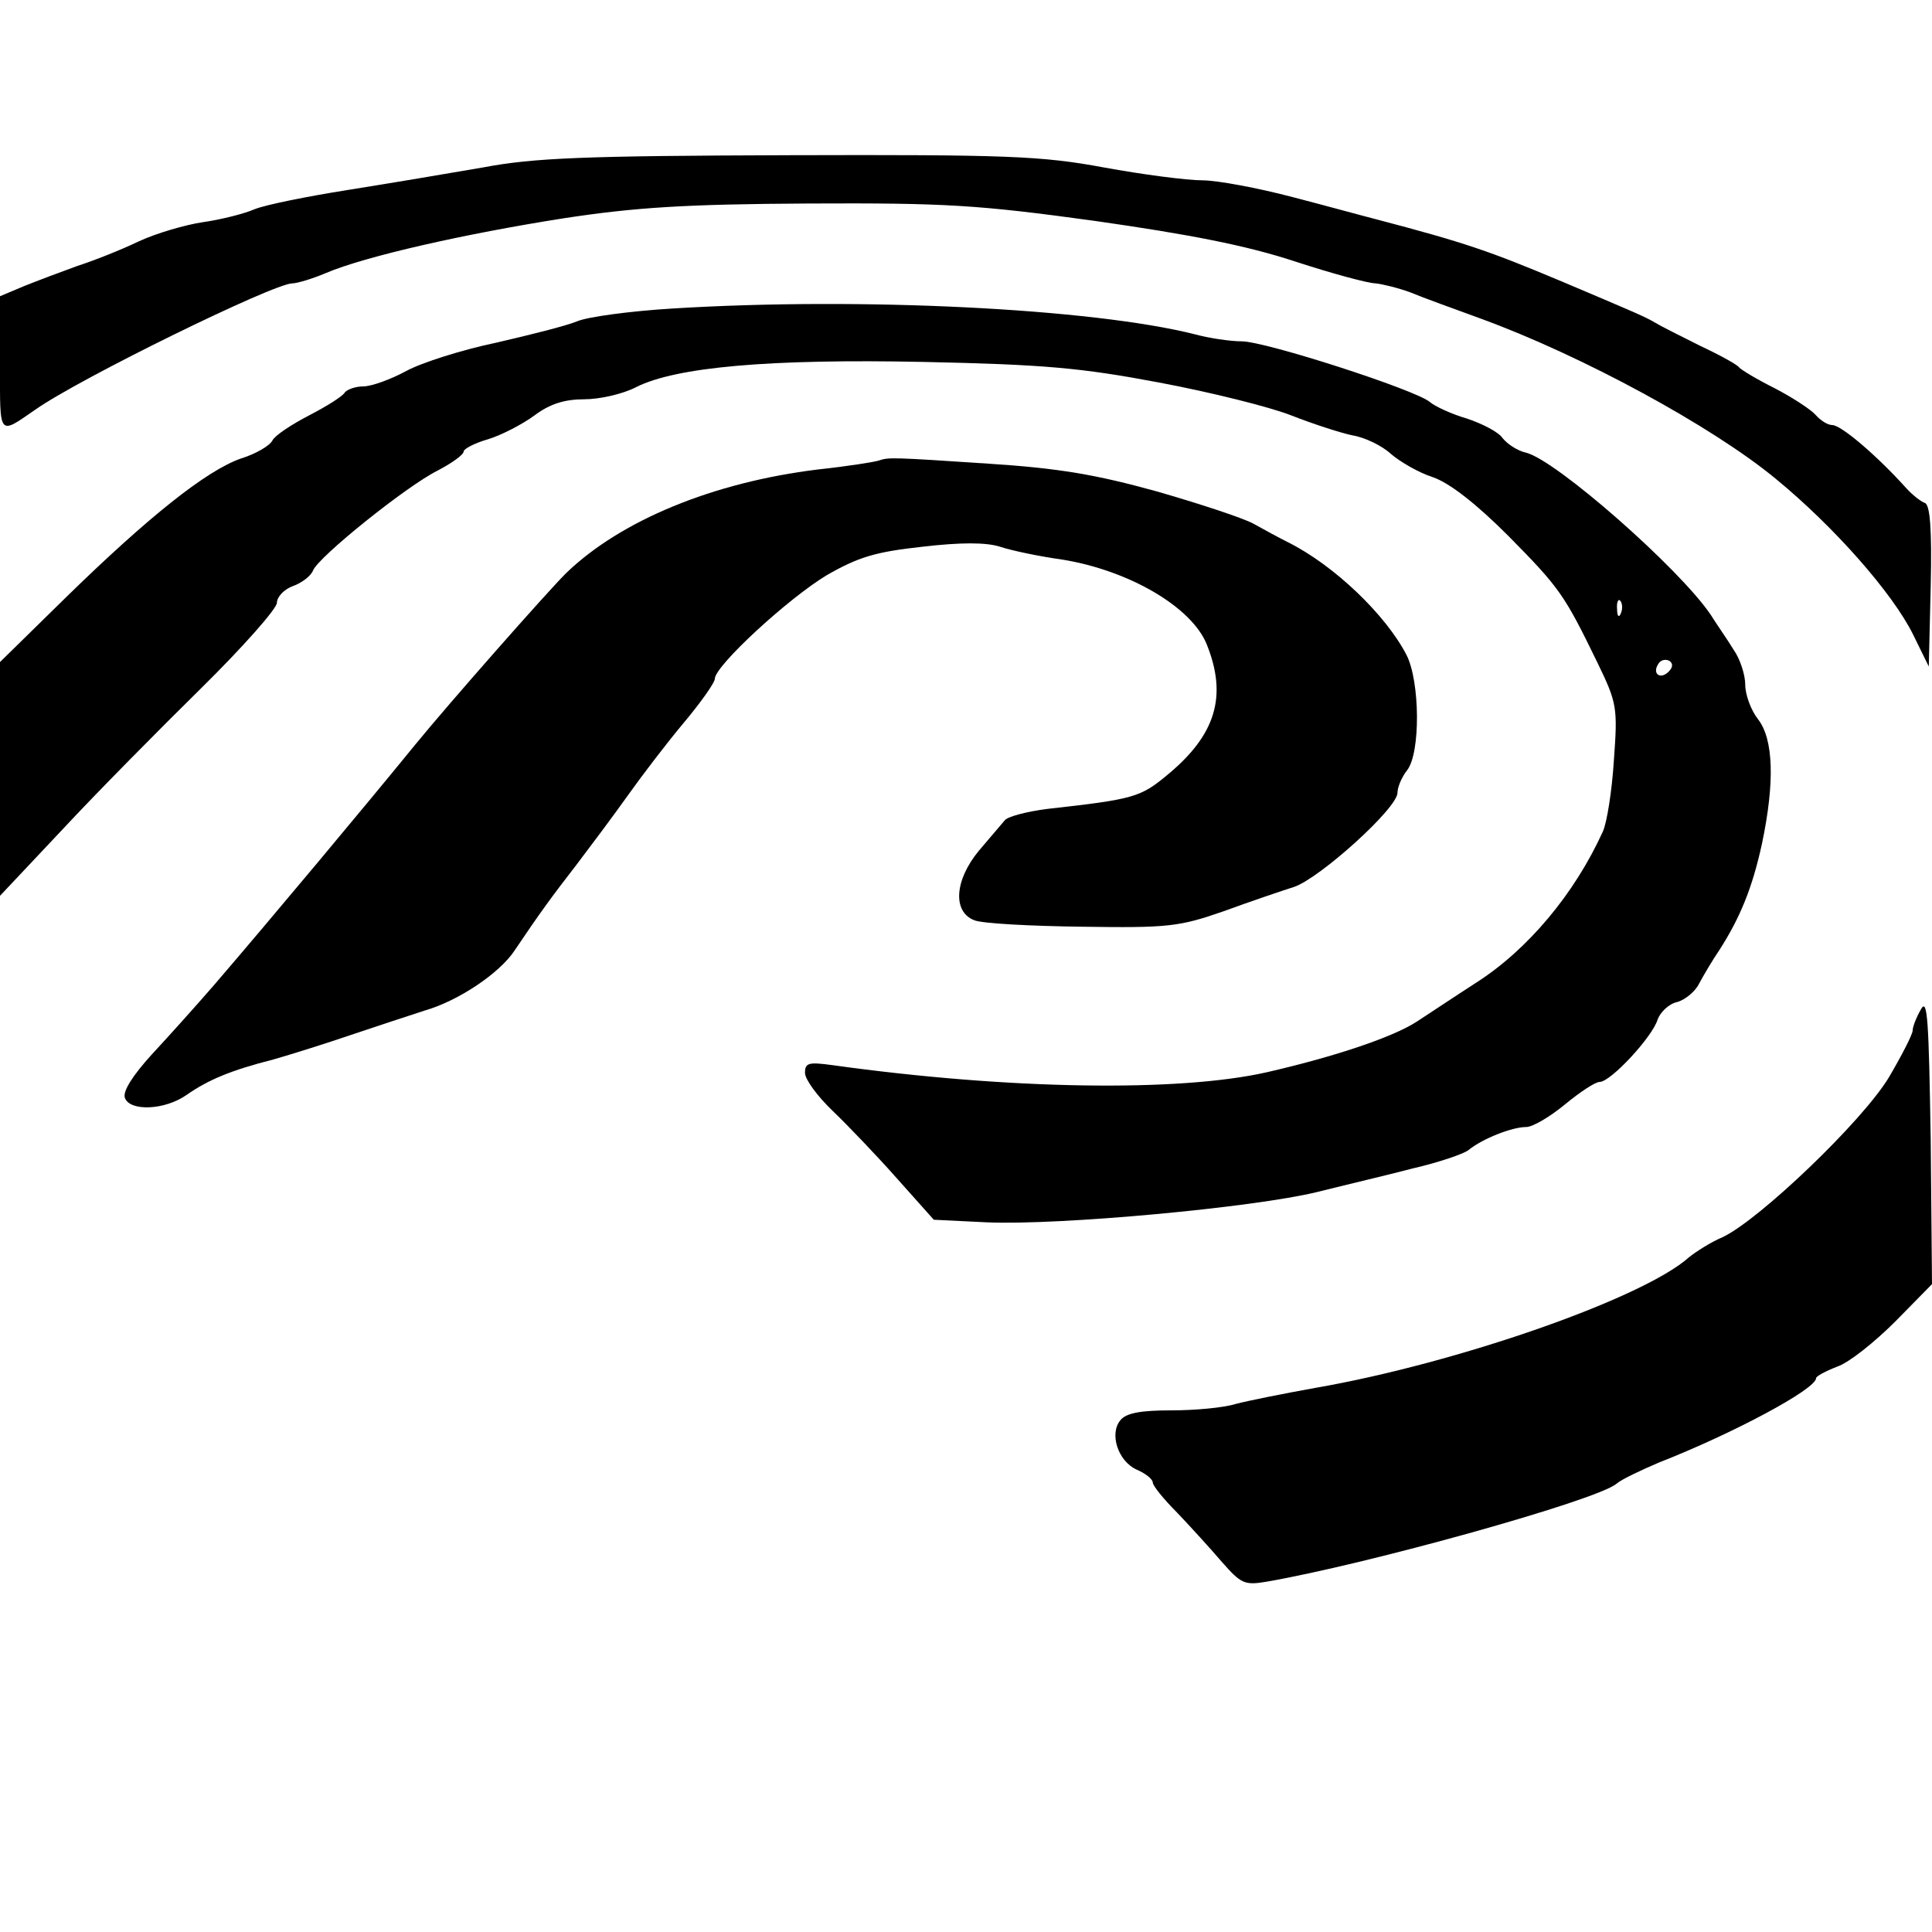
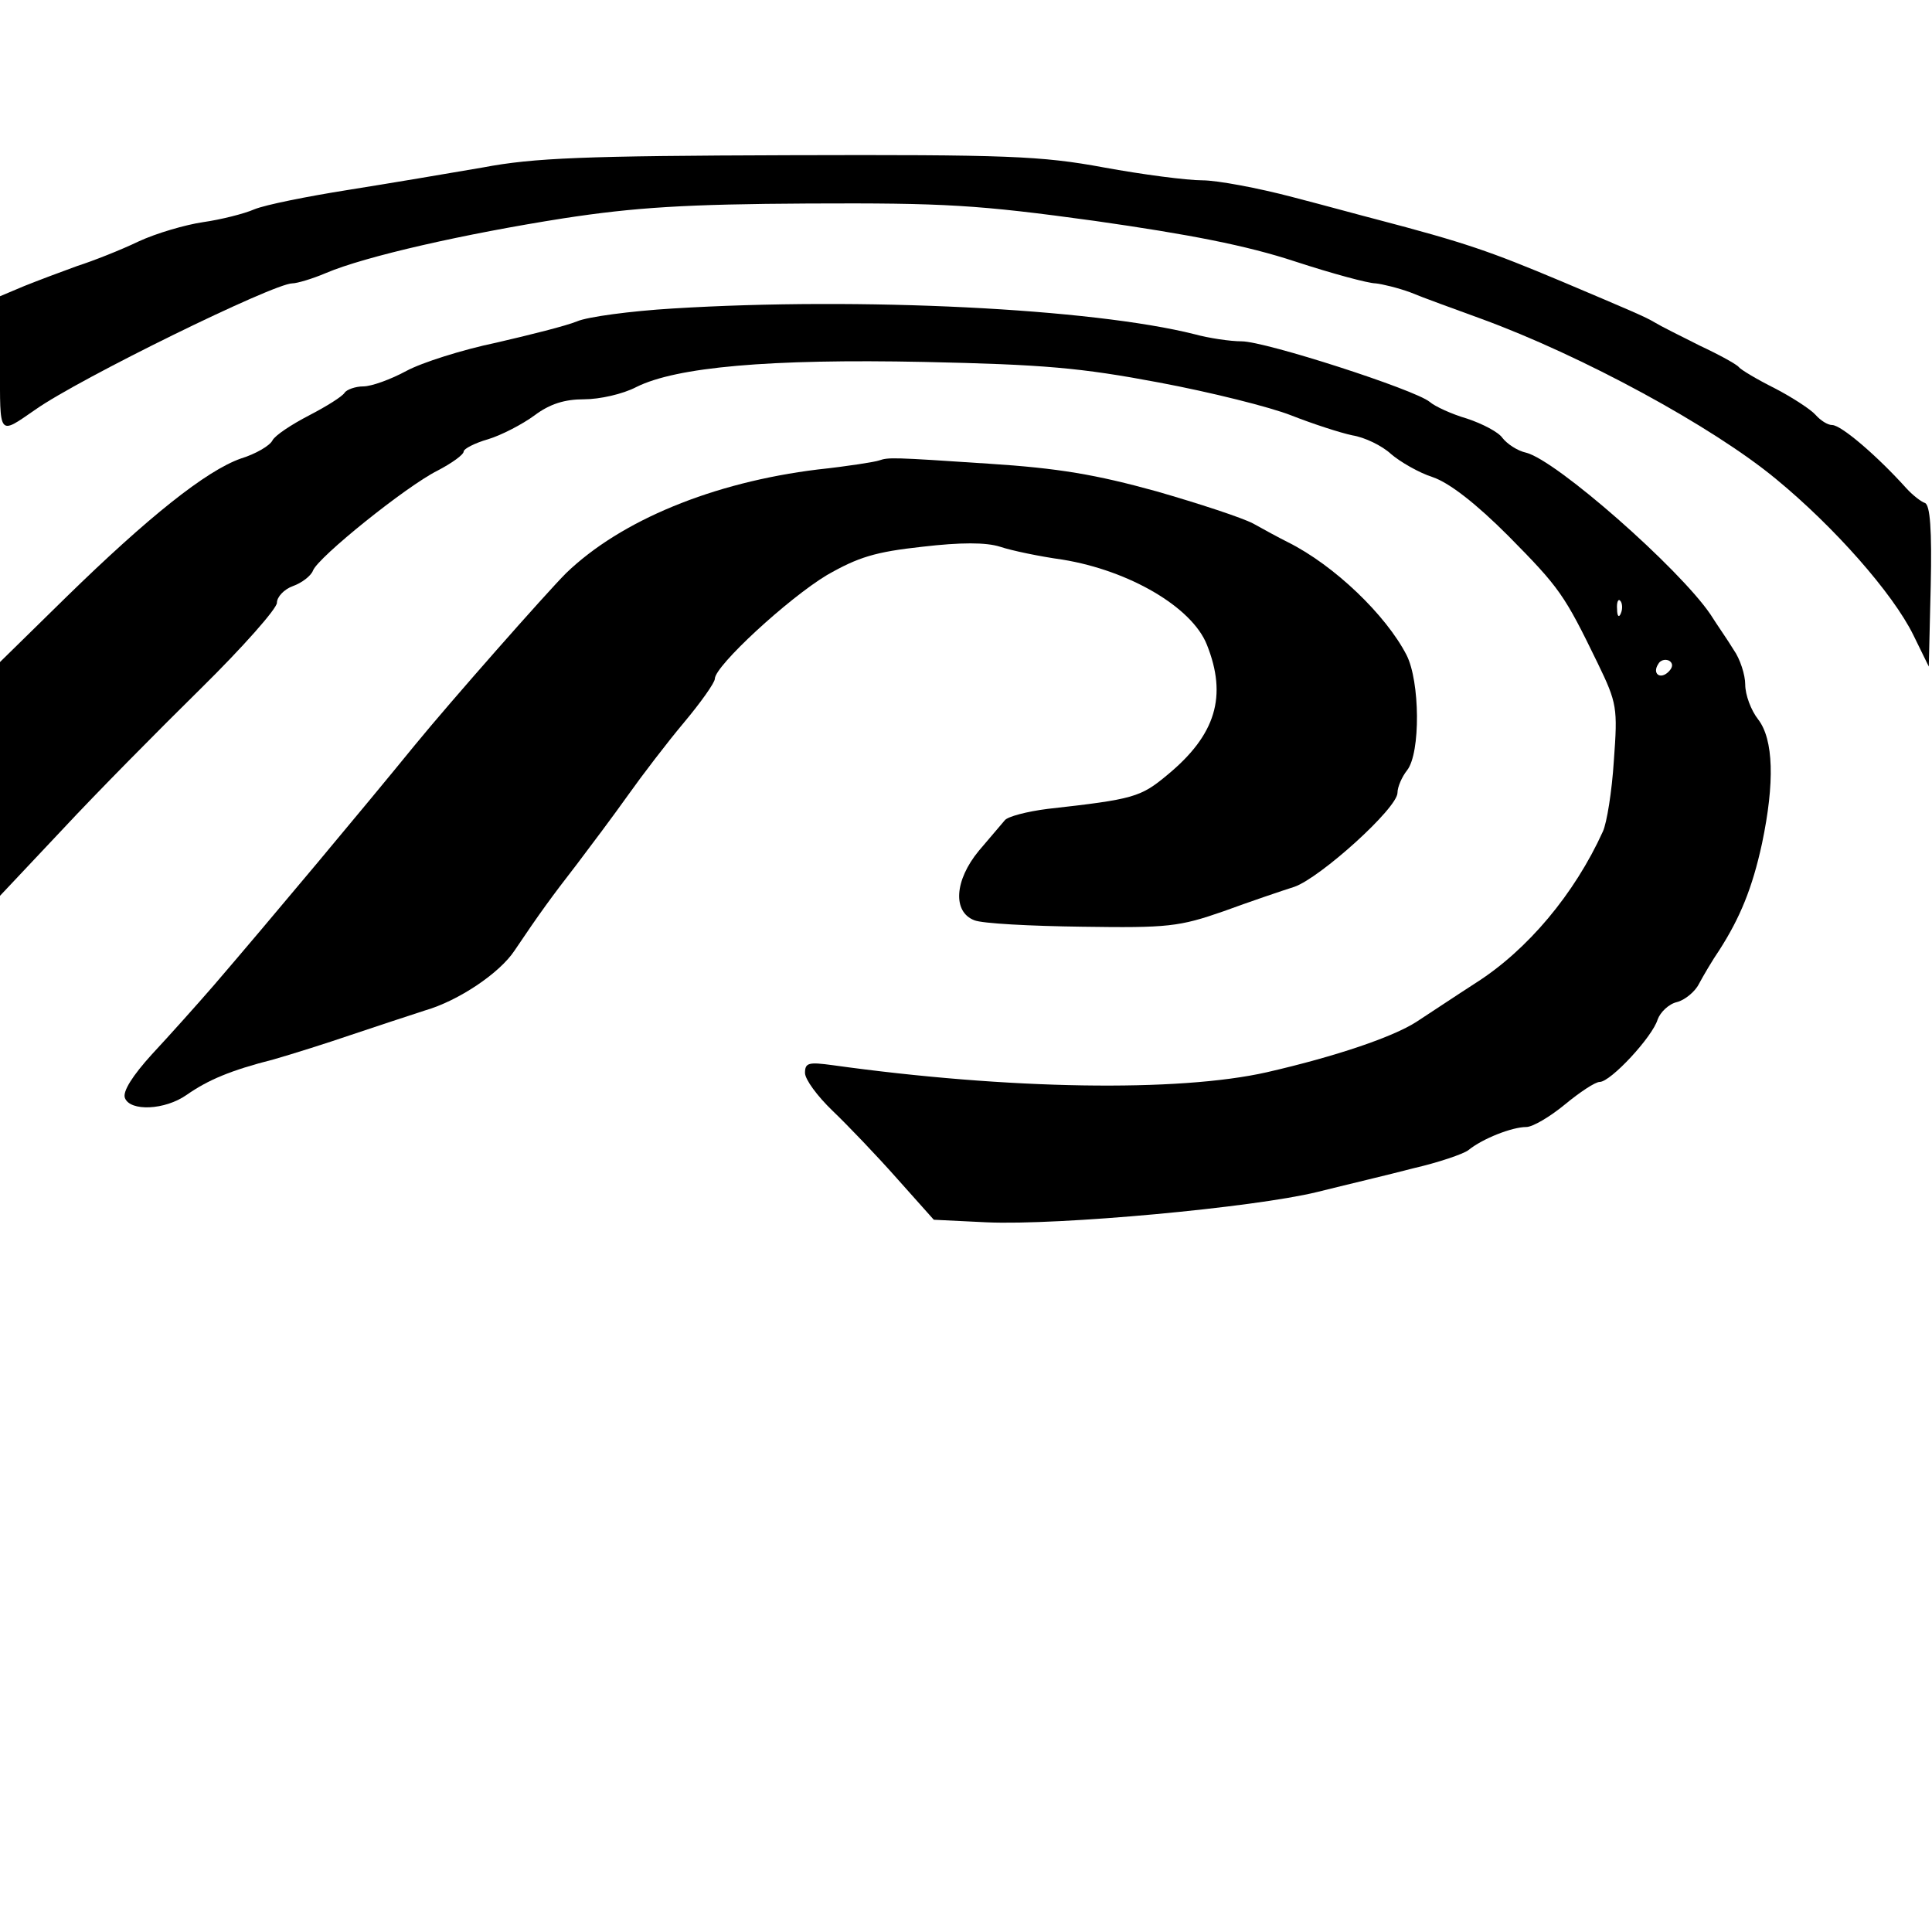
<svg xmlns="http://www.w3.org/2000/svg" version="1.0" width="300pt" height="300pt" viewBox="0 0 300 300" preserveAspectRatio="xMidYMid meet">
  <g transform="translate(0,300) scale(0.1,-0.1)" fill="#000000" stroke="none">
    <path d="M750 2740 c-52 -9 -147 -25 -210 -35 -63 -10 -128 -23 -145 -30 -16 -7 -52 -16 -80 -20 -27 -4 -72 -17 -100 -30 -27 -13 -70 -30 -95 -38 -25 -9 -62 -23 -82 -31 l-38 -16 0 -106 c0 -113 -3 -110 55 -70 68 48 370 196 399 196 7 0 31 7 52 16 61 26 216 61 369 85 111 17 190 22 380 23 213 1 263 -2 445 -27 147 -21 235 -38 311 -63 58 -19 114 -34 125 -34 10 -1 35 -7 54 -14 19 -8 69 -26 110 -41 156 -57 359 -167 458 -249 90 -74 181 -177 213 -242 l24 -49 3 125 c2 88 -1 126 -9 129 -6 2 -19 12 -29 23 -45 50 -101 98 -115 98 -7 0 -18 7 -26 16 -7 8 -36 27 -63 41 -28 14 -53 29 -56 33 -3 4 -30 19 -60 33 -30 15 -62 31 -70 36 -15 9 -34 17 -145 64 -112 47 -149 60 -290 97 -16 4 -74 20 -128 34 -53 14 -117 26 -140 26 -24 0 -93 9 -153 20 -97 18 -151 20 -489 19 -317 -1 -396 -4 -475 -19z" />
    <path d="M1045 2521 c-66 -4 -133 -13 -149 -20 -17 -7 -73 -21 -125 -33 -53 -11 -116 -31 -140 -44 -24 -13 -54 -24 -67 -24 -12 0 -26 -5 -29 -10 -4 -6 -28 -21 -55 -35 -27 -14 -53 -31 -57 -39 -4 -8 -26 -21 -49 -28 -54 -19 -144 -91 -271 -215 l-103 -101 0 -181 0 -182 97 103 c53 57 150 155 215 219 65 64 118 124 118 133 0 9 11 21 25 26 14 5 28 16 31 24 8 21 145 131 193 155 23 12 41 25 41 30 0 4 17 13 38 19 20 6 53 23 72 37 24 18 47 25 77 25 24 0 60 8 81 19 62 31 206 44 447 39 186 -4 243 -9 365 -32 80 -15 172 -38 205 -51 33 -13 76 -27 95 -31 19 -3 46 -16 60 -29 14 -12 43 -29 65 -36 26 -9 67 -41 117 -91 80 -81 87 -91 139 -198 30 -62 31 -69 25 -151 -3 -48 -11 -97 -17 -110 -44 -97 -117 -184 -197 -235 -31 -20 -73 -48 -93 -61 -36 -23 -123 -53 -232 -78 -137 -31 -401 -27 -674 11 -37 5 -43 4 -43 -12 0 -10 19 -36 43 -59 23 -22 68 -69 99 -104 l58 -65 82 -4 c113 -5 415 23 513 47 44 11 112 27 150 37 39 9 77 22 85 28 22 18 68 36 90 36 10 0 37 16 60 35 23 19 47 35 54 35 17 0 82 70 90 97 4 11 17 24 30 27 12 3 28 16 34 28 7 13 21 37 32 53 32 50 51 96 66 165 20 95 18 162 -6 193 -11 14 -20 38 -20 54 0 15 -8 40 -18 54 -9 15 -26 39 -36 55 -49 72 -239 239 -286 251 -14 3 -30 14 -37 23 -6 9 -31 22 -55 30 -24 7 -50 19 -58 26 -23 19 -255 94 -292 94 -18 0 -51 5 -73 11 -159 40 -518 58 -810 40z m1472 -473 c-3 -8 -6 -5 -6 6 -1 11 2 17 5 13 3 -3 4 -12 1 -19z m74 -91 c-13 -13 -26 -3 -16 12 3 6 11 8 17 5 6 -4 6 -10 -1 -17z" />
    <path d="M1365 2285 c-5 -2 -48 -9 -95 -14 -163 -20 -306 -79 -391 -161 -31 -31 -180 -200 -234 -266 -79 -97 -227 -274 -313 -374 -26 -30 -69 -78 -96 -107 -30 -33 -46 -58 -42 -68 8 -21 62 -19 96 5 33 23 68 38 135 55 28 8 82 25 120 38 39 13 90 30 115 38 52 15 116 58 139 93 39 58 58 84 96 133 22 29 58 77 80 108 22 31 61 82 87 113 26 31 48 62 48 68 0 20 114 125 174 161 49 28 75 36 148 44 60 7 99 7 121 0 18 -6 61 -15 97 -20 104 -17 201 -74 224 -132 32 -80 14 -140 -61 -202 -42 -35 -52 -38 -186 -53 -32 -4 -63 -12 -67 -18 -5 -6 -23 -27 -40 -47 -38 -46 -41 -95 -7 -108 12 -5 87 -9 167 -10 134 -2 151 0 220 24 41 15 91 32 110 38 40 14 160 122 160 146 0 9 7 25 15 35 21 27 20 138 -1 179 -32 62 -112 139 -184 175 -14 7 -38 20 -54 29 -17 9 -84 31 -150 50 -94 26 -152 36 -261 43 -150 10 -155 10 -170 5z" />
-     <path d="M2983 1433 c-7 -12 -13 -27 -13 -33 0 -6 -17 -39 -37 -73 -41 -68 -201 -221 -258 -248 -19 -8 -42 -23 -52 -31 -71 -64 -361 -165 -580 -203 -50 -9 -105 -20 -124 -25 -19 -6 -64 -10 -100 -10 -47 0 -70 -4 -79 -15 -18 -21 -4 -64 25 -77 14 -6 25 -15 25 -20 0 -5 17 -26 38 -47 20 -21 51 -55 69 -76 30 -34 35 -37 70 -31 156 27 512 126 543 152 8 7 38 21 66 33 115 45 244 114 244 131 0 3 15 11 33 18 18 6 58 38 90 70 l57 58 -2 224 c-3 186 -5 221 -15 203z" />
  </g>
</svg>